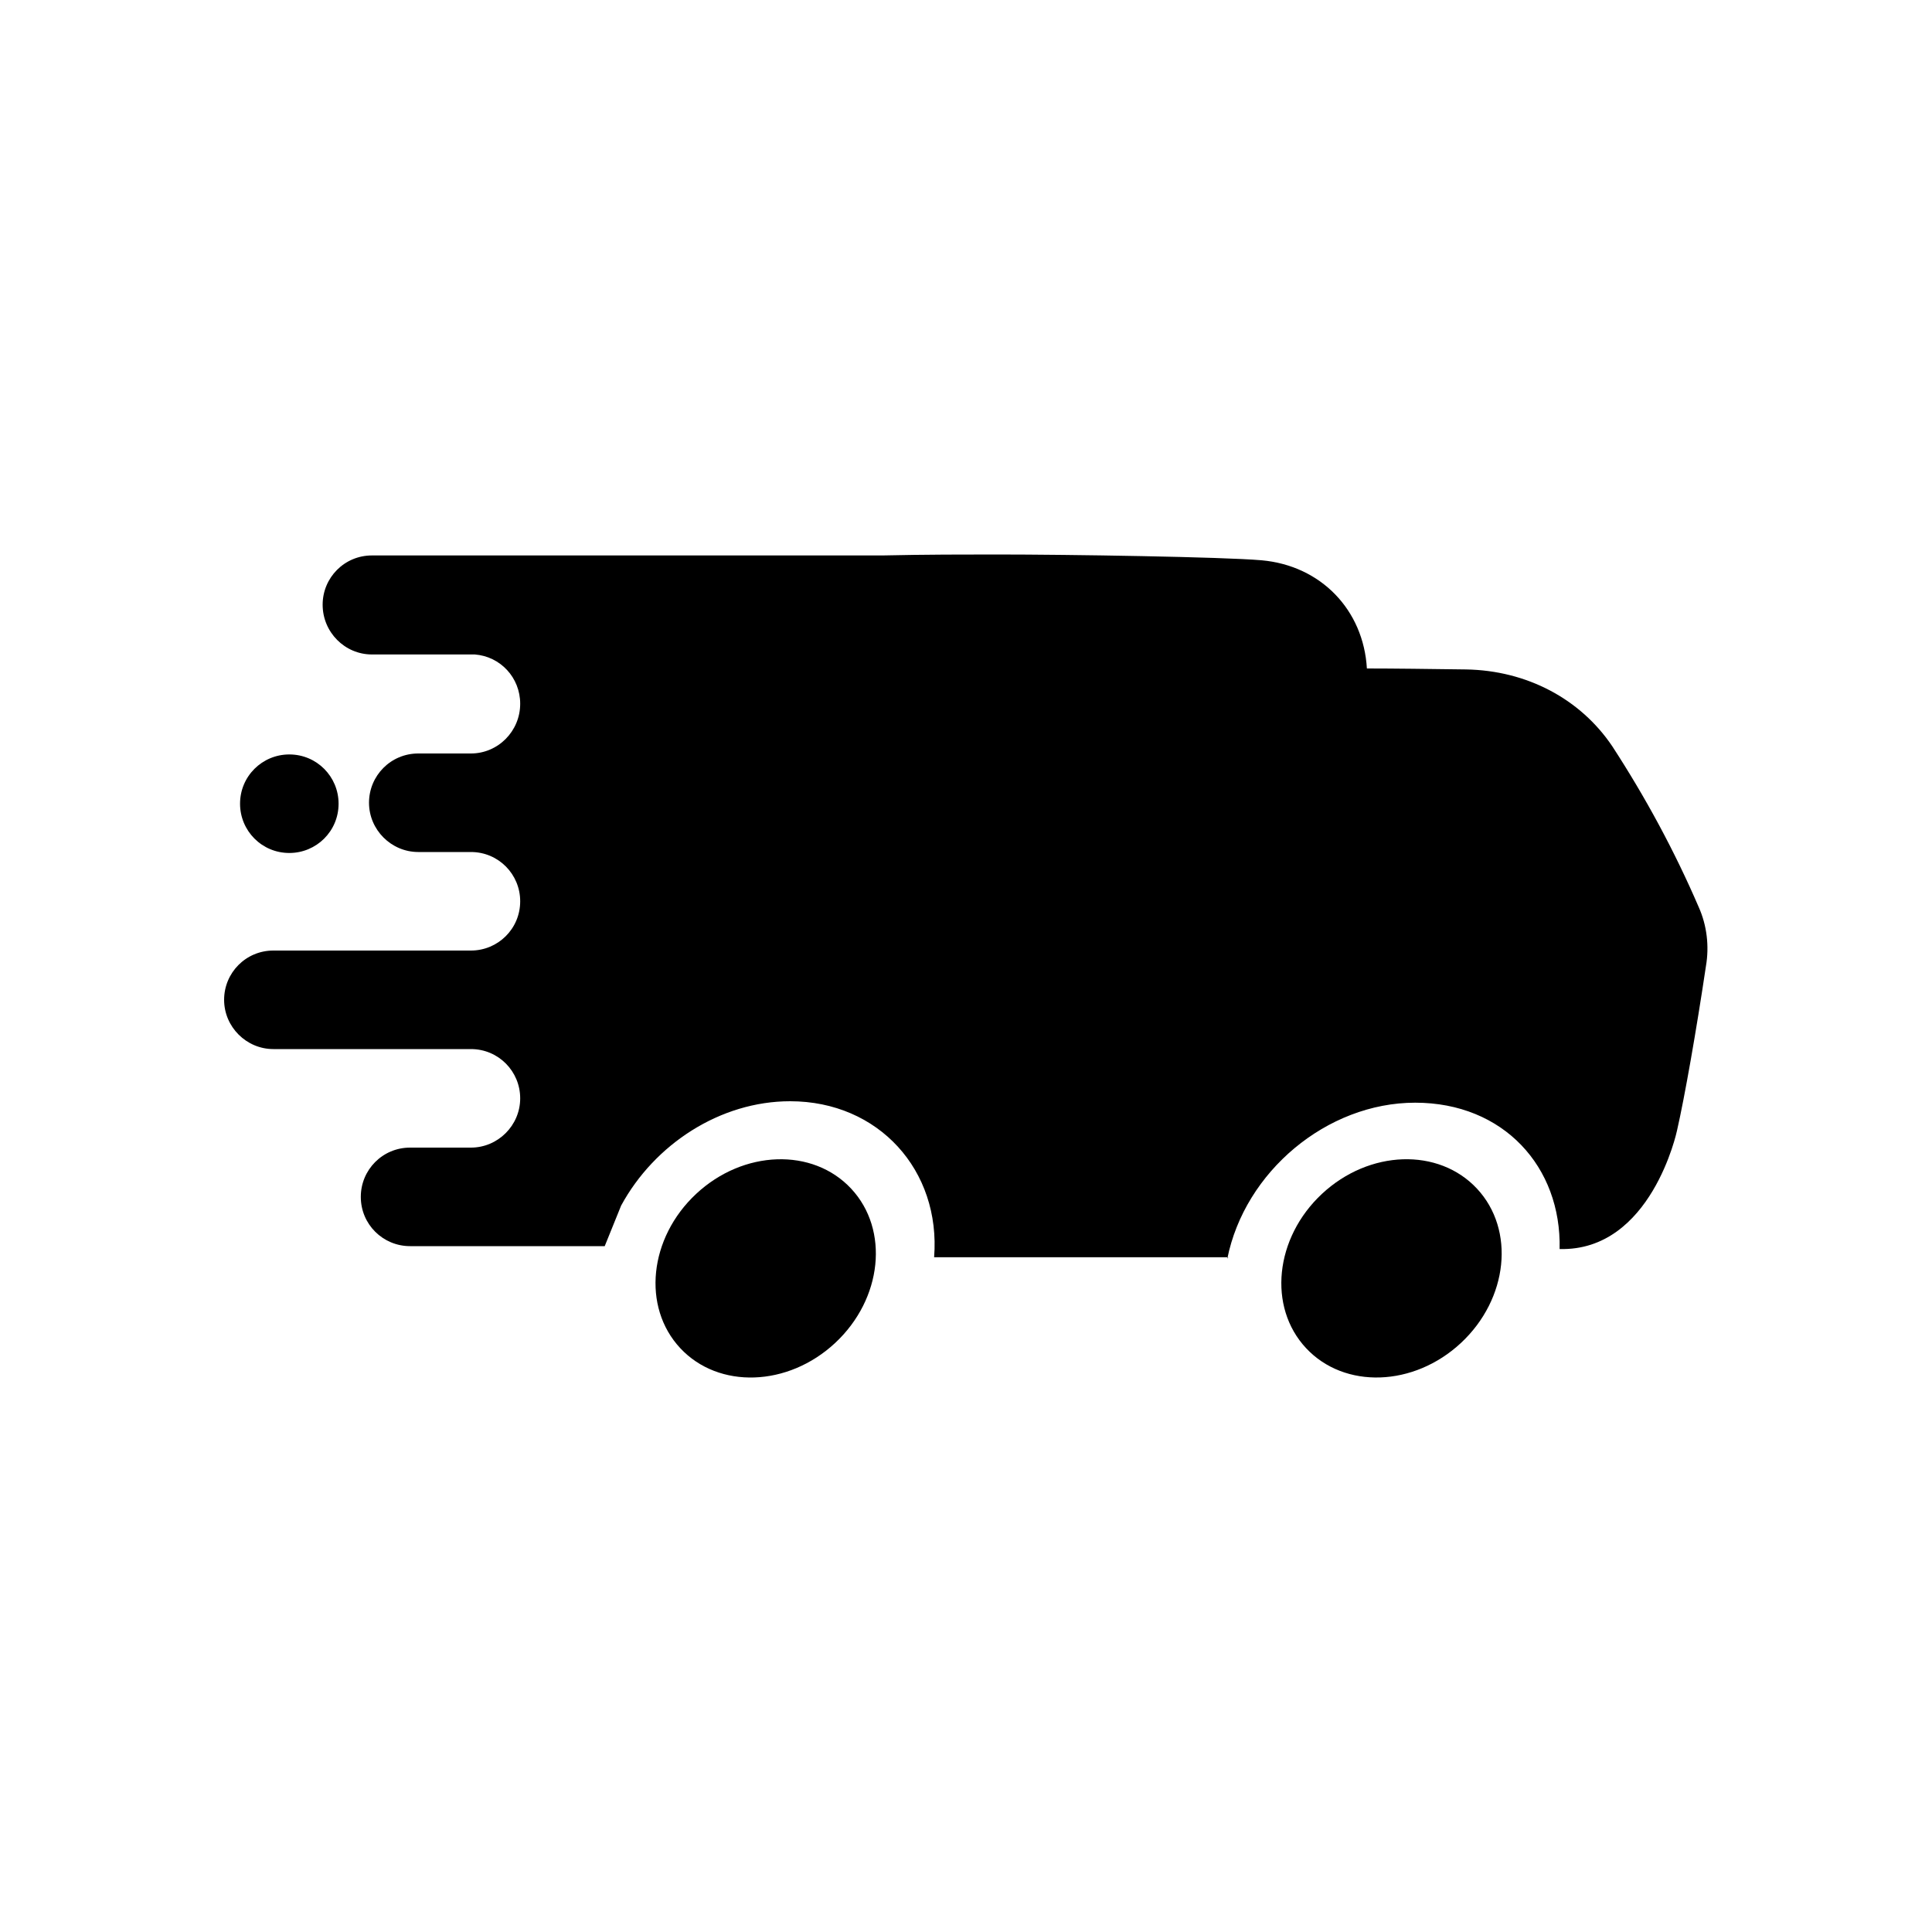
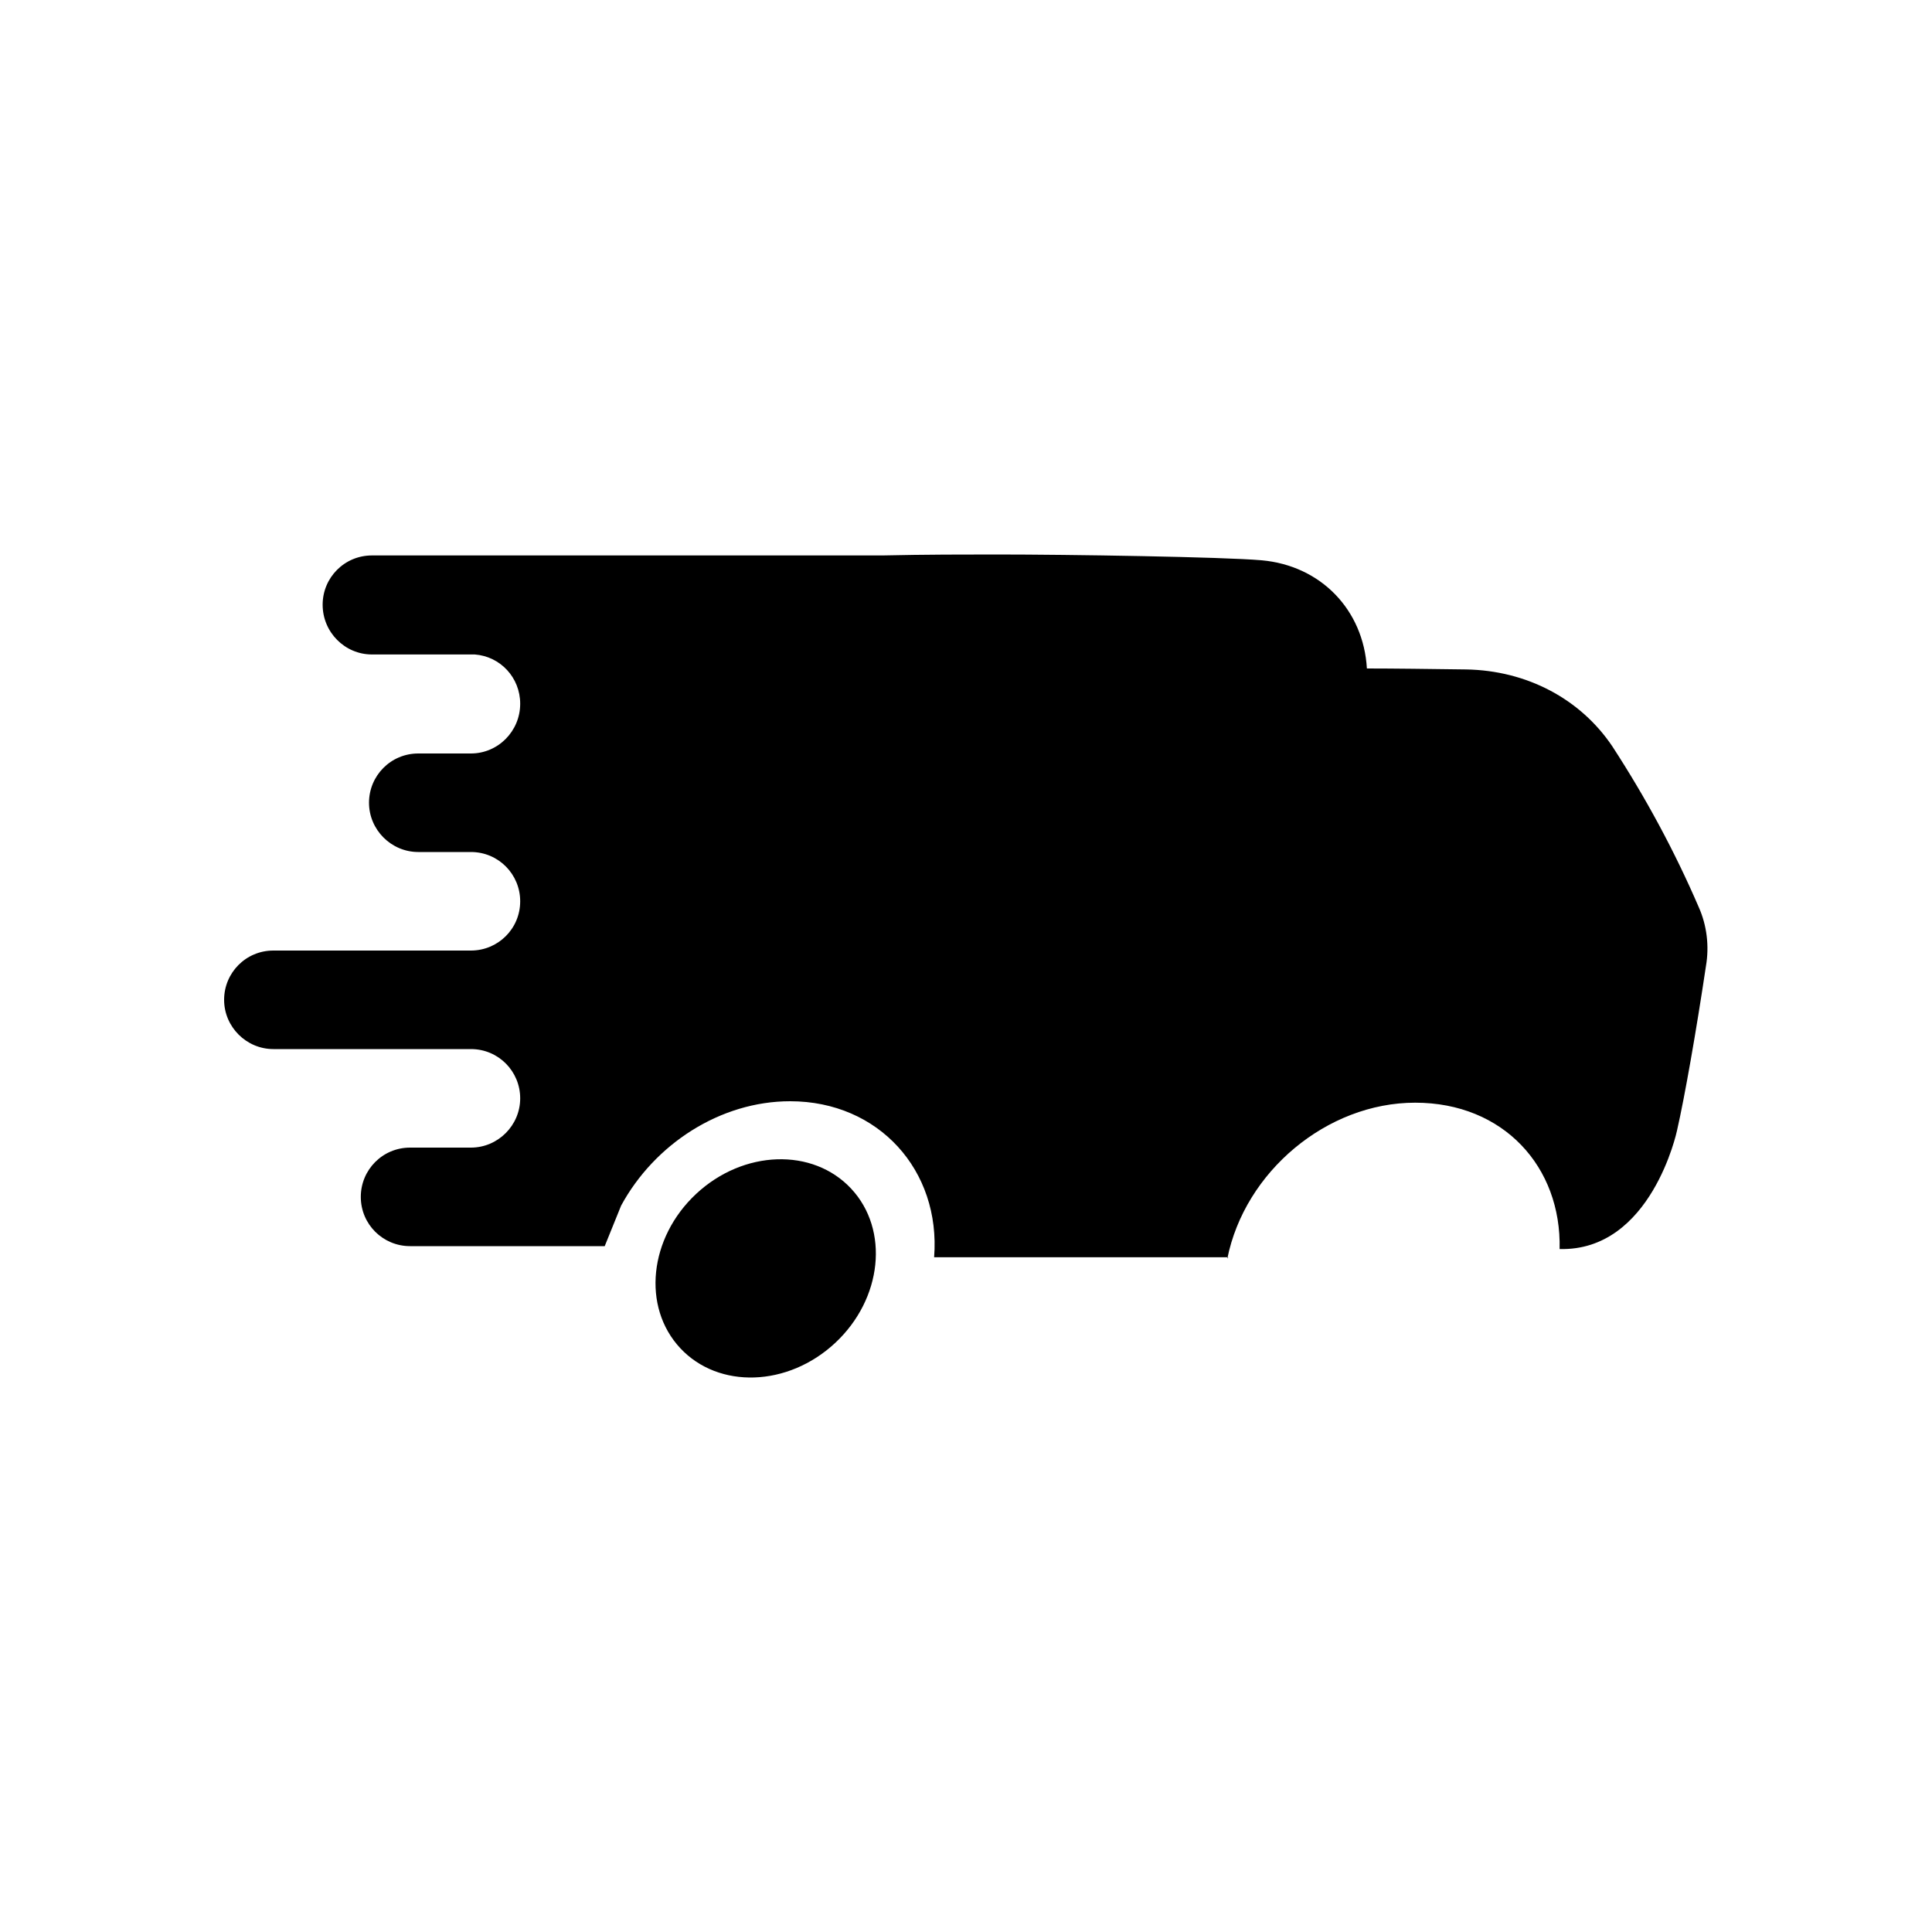
<svg xmlns="http://www.w3.org/2000/svg" viewBox="0 0 40 40" version="1.1" id="Layer_1">
  <ellipse transform="translate(-13.65 17.87) rotate(-43.01)" ry="2.11" rx="2.42" cy="26.26" cx="15.85" />
-   <ellipse transform="translate(-10.17 26.71) rotate(-43.01)" ry="2.11" rx="2.42" cy="26.26" cx="28.81" />
-   <path d="M5.99,15.62h0c.57,0,1.02.46,1.02,1.02h0c0,.57-.46,1.02-1.02,1.02h0c-.57,0-1.02-.46-1.02-1.02h0c0-.57.46-1.02,1.02-1.02Z" />
  <path d="M25.41,26.06c.36-1.8,2.06-3.23,3.89-3.23s3.03,1.33,2.99,3.03c1.9.05,2.43-2.45,2.43-2.45.16-.7.4-2.07.6-3.41.07-.41.02-.84-.15-1.22-.5-1.16-1.1-2.27-1.79-3.33-.66-.98-1.77-1.57-3.03-1.59-.75-.01-1.49-.02-2.05-.02h0c-.07-1.21-.95-2.13-2.18-2.24-.8-.07-3.98-.12-5.5-.12-.61,0-1.47,0-2.35.02H7.7c-.57,0-1.02.46-1.02,1.02h0c0,.57.46,1.03,1.02,1.03h2.13c.53.04.94.48.94,1.02h0c0,.57-.46,1.03-1.02,1.03h-1.09c-.57,0-1.02.46-1.02,1.02s.46,1.02,1.02,1.02h1.09c.57,0,1.02.46,1.02,1.02h0c0,.57-.46,1.02-1.02,1.02h-4.09c-.57,0-1.02.46-1.02,1.02s.46,1.02,1.02,1.02h4.09c.57,0,1.02.46,1.02,1.02s-.46,1.02-1.02,1.02h-1.26c-.57,0-1.02.46-1.02,1.02h0c0,.57.46,1.02,1.02,1.02h4.03l.34-.84c.69-1.27,2.05-2.16,3.5-2.16,1.83,0,3.12,1.43,2.98,3.23h6.09" />
</svg>